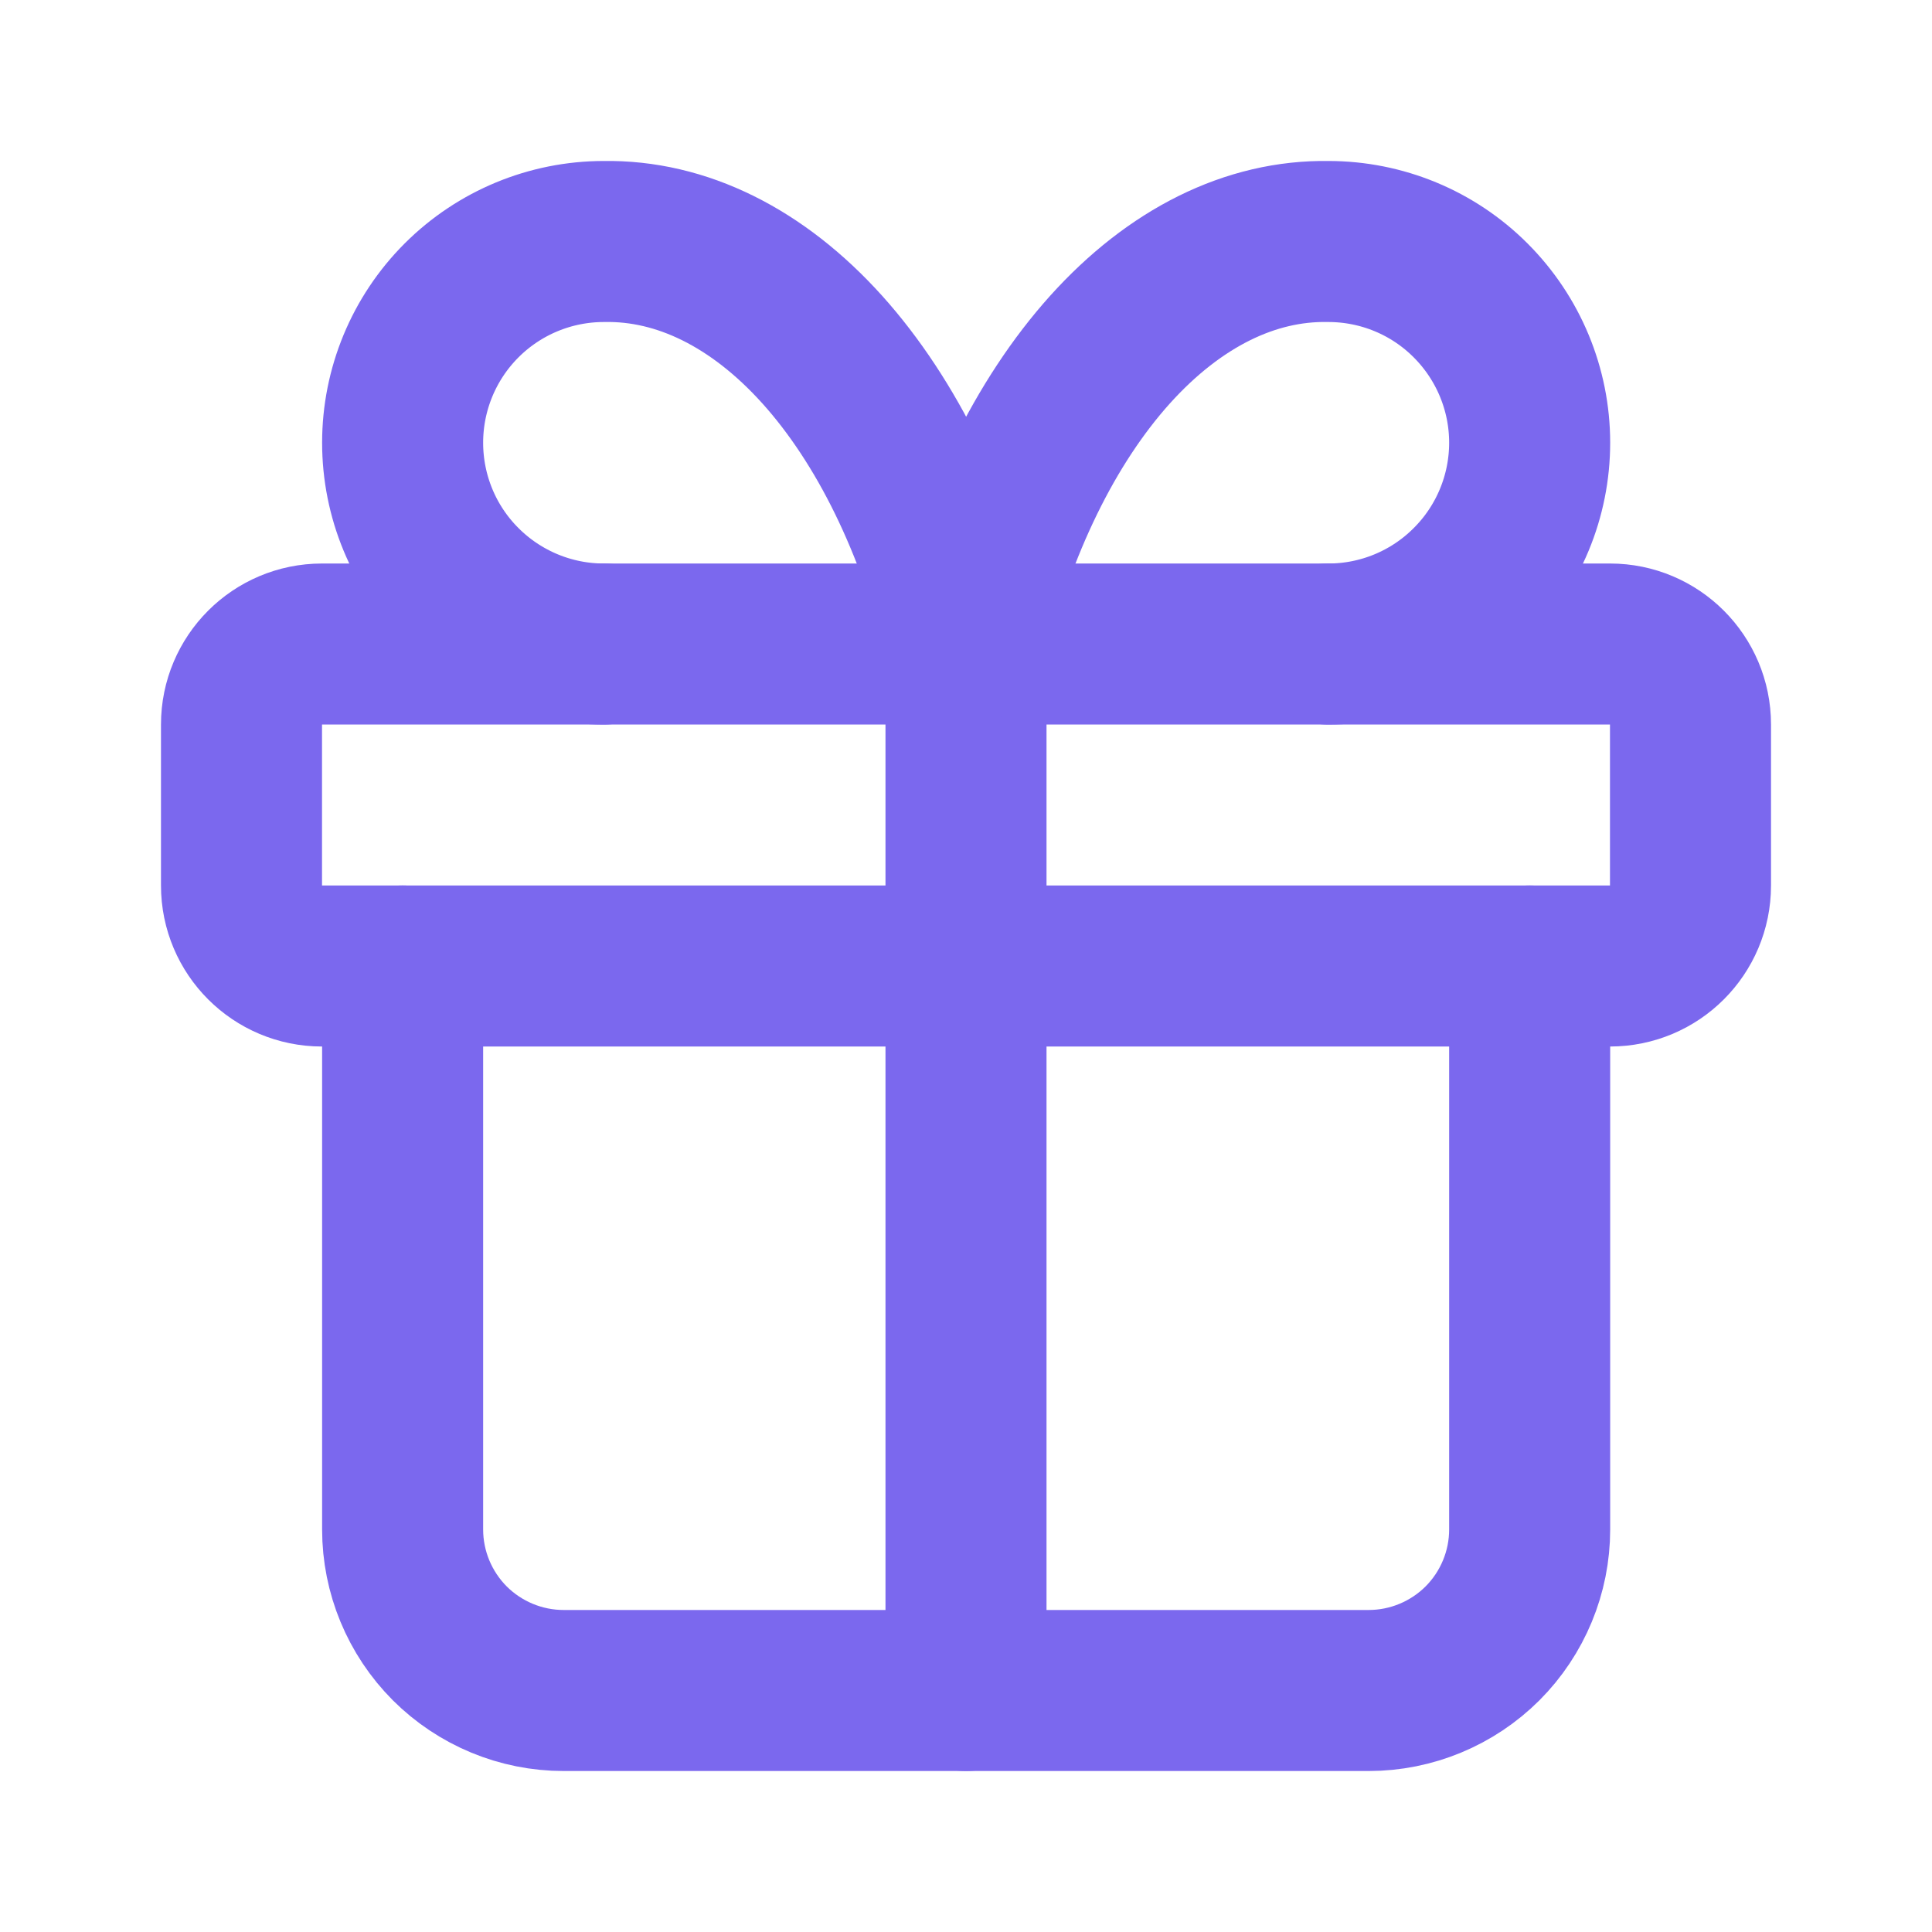
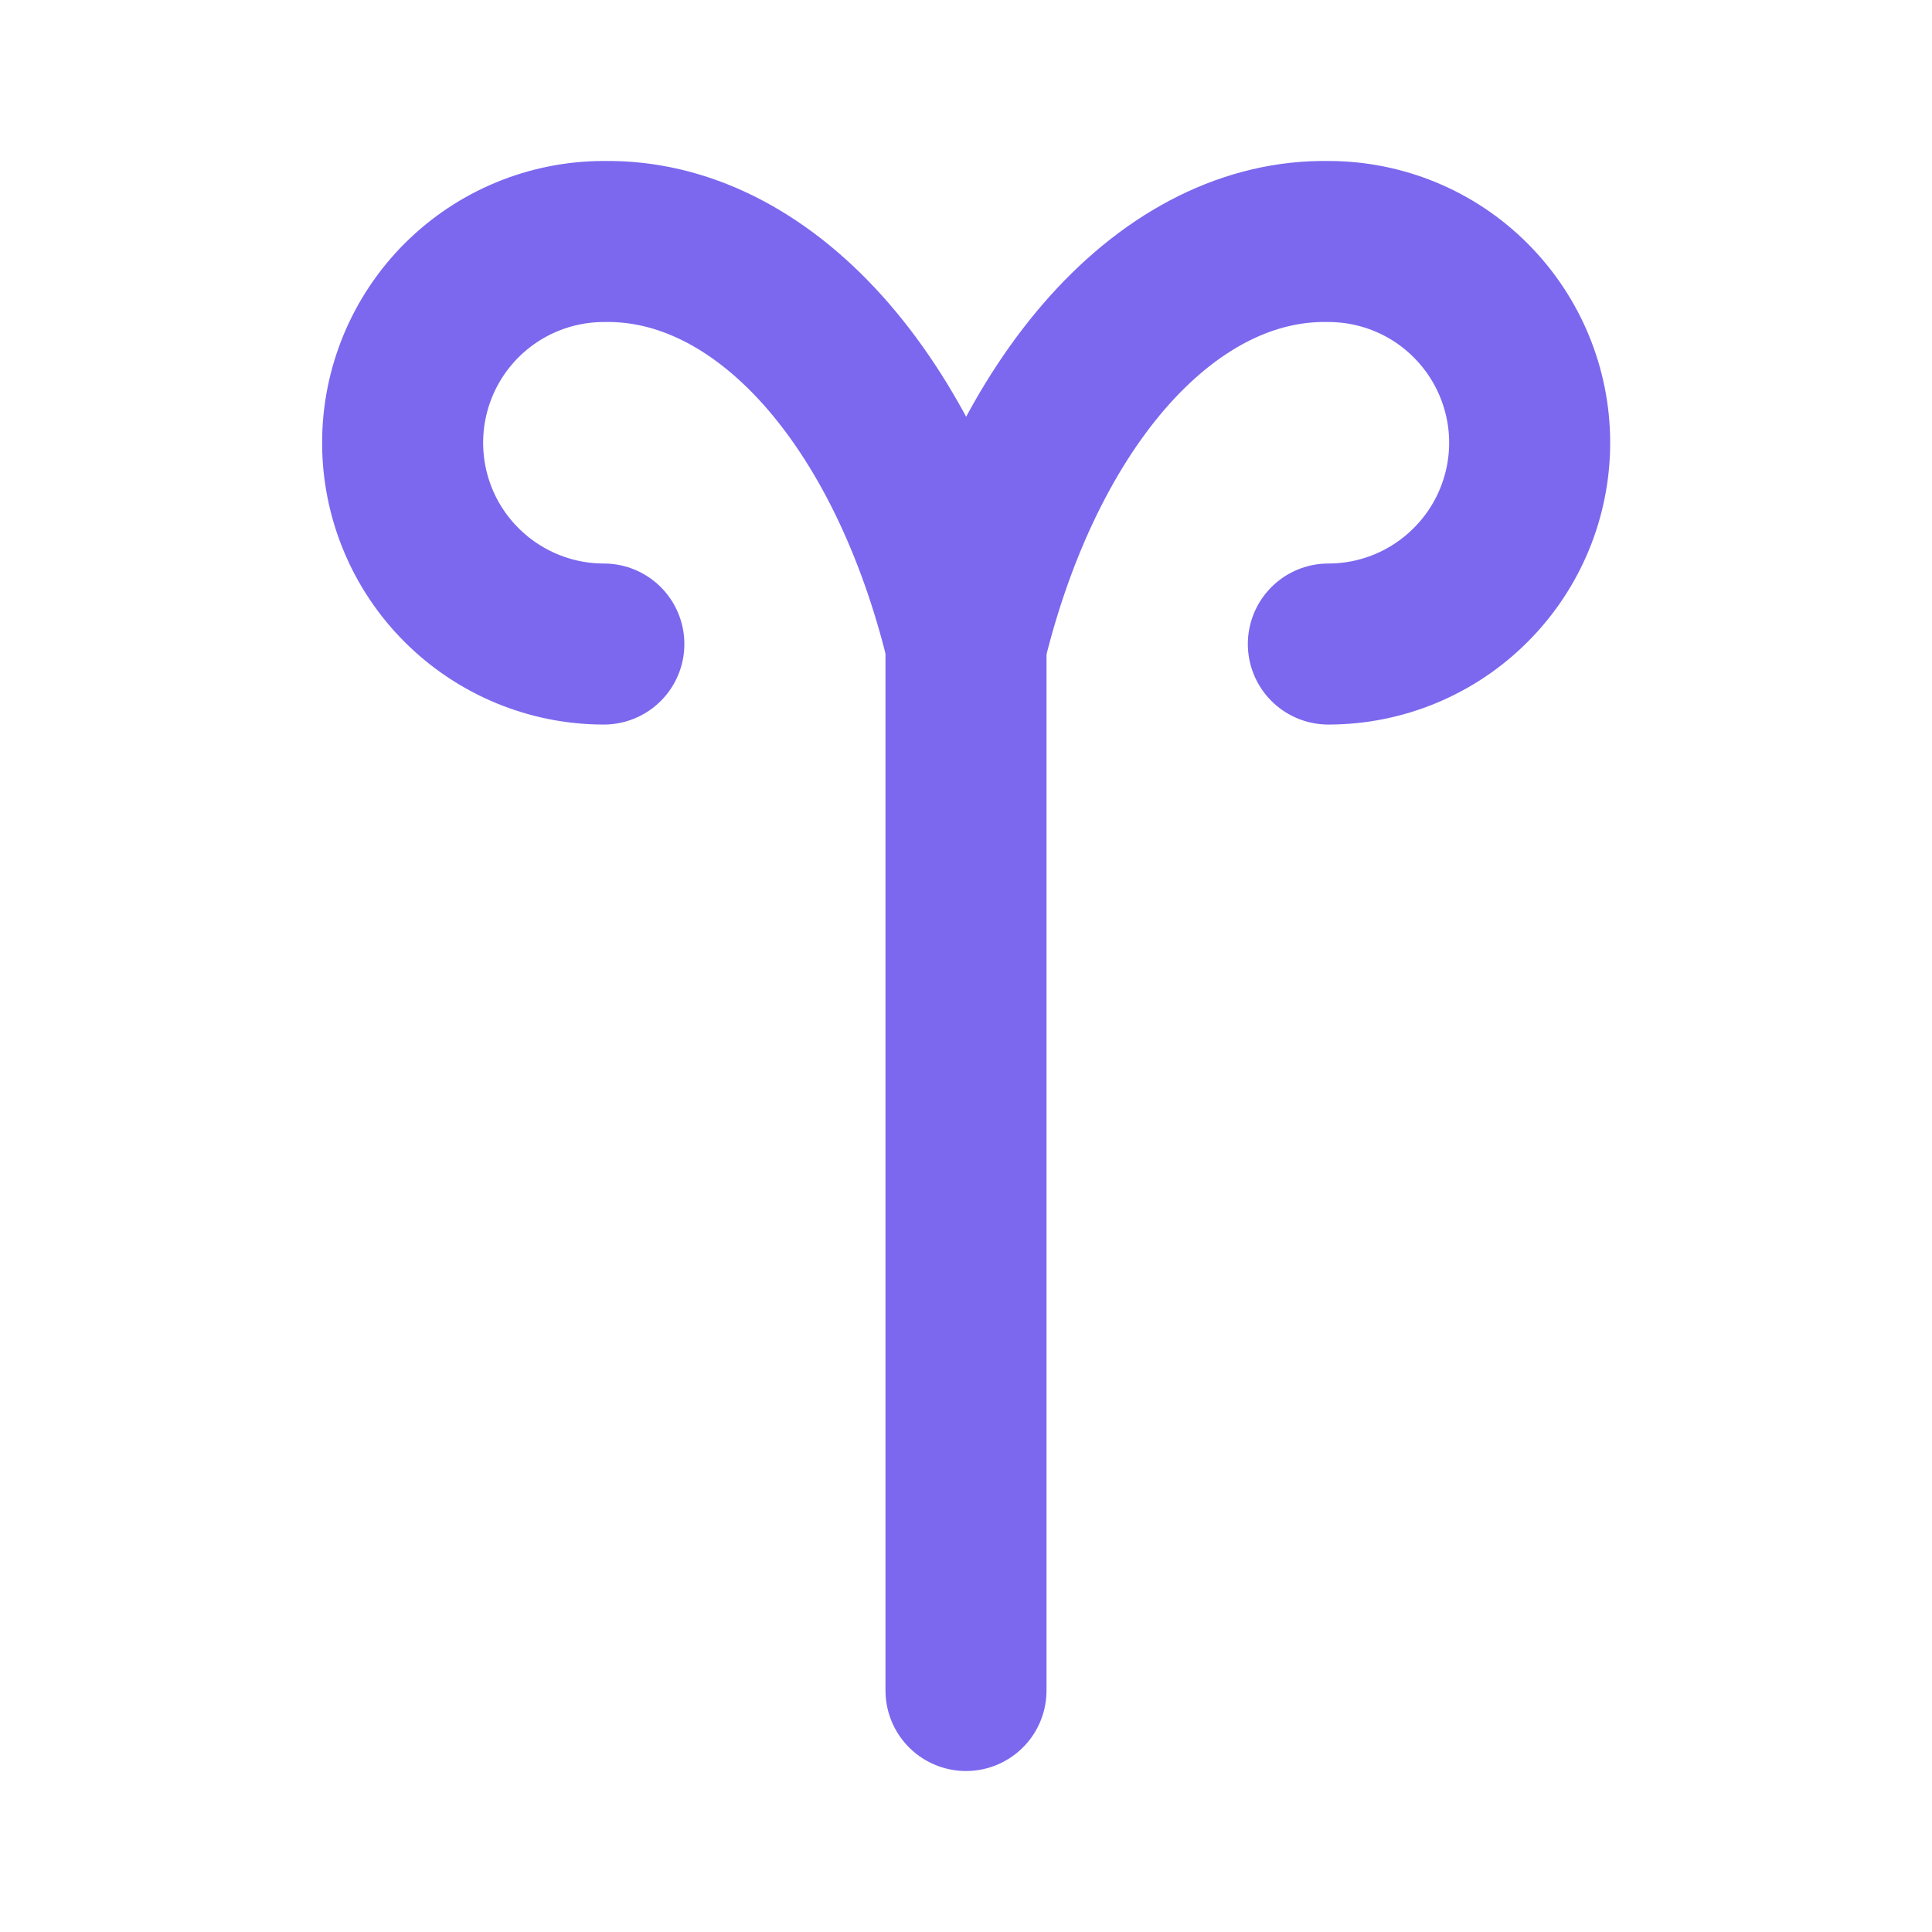
<svg xmlns="http://www.w3.org/2000/svg" width="20" height="20" viewBox="0 0 20 20" fill="none">
-   <path d="M16.667 6.667H3.333C2.873 6.667 2.5 7.04 2.5 7.5V9.167C2.5 9.627 2.873 10 3.333 10H16.667C17.127 10 17.5 9.627 17.5 9.167V7.5C17.5 7.04 17.127 6.667 16.667 6.667Z" stroke="#7B68EE" stroke-width="1.667" stroke-linecap="round" stroke-linejoin="round" />
  <path d="M10 6.667V17.5" stroke="#7B68EE" stroke-width="1.667" stroke-linecap="round" stroke-linejoin="round" />
-   <path d="M15.835 10V15.833C15.835 16.275 15.659 16.699 15.347 17.012C15.034 17.324 14.61 17.5 14.168 17.5H5.835C5.393 17.5 4.969 17.324 4.656 17.012C4.344 16.699 4.168 16.275 4.168 15.833V10" stroke="#7B68EE" stroke-width="1.667" stroke-linecap="round" stroke-linejoin="round" />
  <path d="M6.251 6.667C5.699 6.667 5.169 6.447 4.778 6.056C4.387 5.666 4.168 5.136 4.168 4.583C4.168 4.031 4.387 3.501 4.778 3.11C5.169 2.719 5.699 2.5 6.251 2.5C7.055 2.486 7.843 2.876 8.512 3.619C9.181 4.363 9.7 5.425 10.001 6.667C10.303 5.425 10.822 4.363 11.491 3.619C12.16 2.876 12.947 2.486 13.751 2.5C14.304 2.5 14.834 2.719 15.224 3.11C15.615 3.501 15.835 4.031 15.835 4.583C15.835 5.136 15.615 5.666 15.224 6.056C14.834 6.447 14.304 6.667 13.751 6.667" stroke="#7B68EE" stroke-width="1.667" stroke-linecap="round" stroke-linejoin="round" />
</svg>